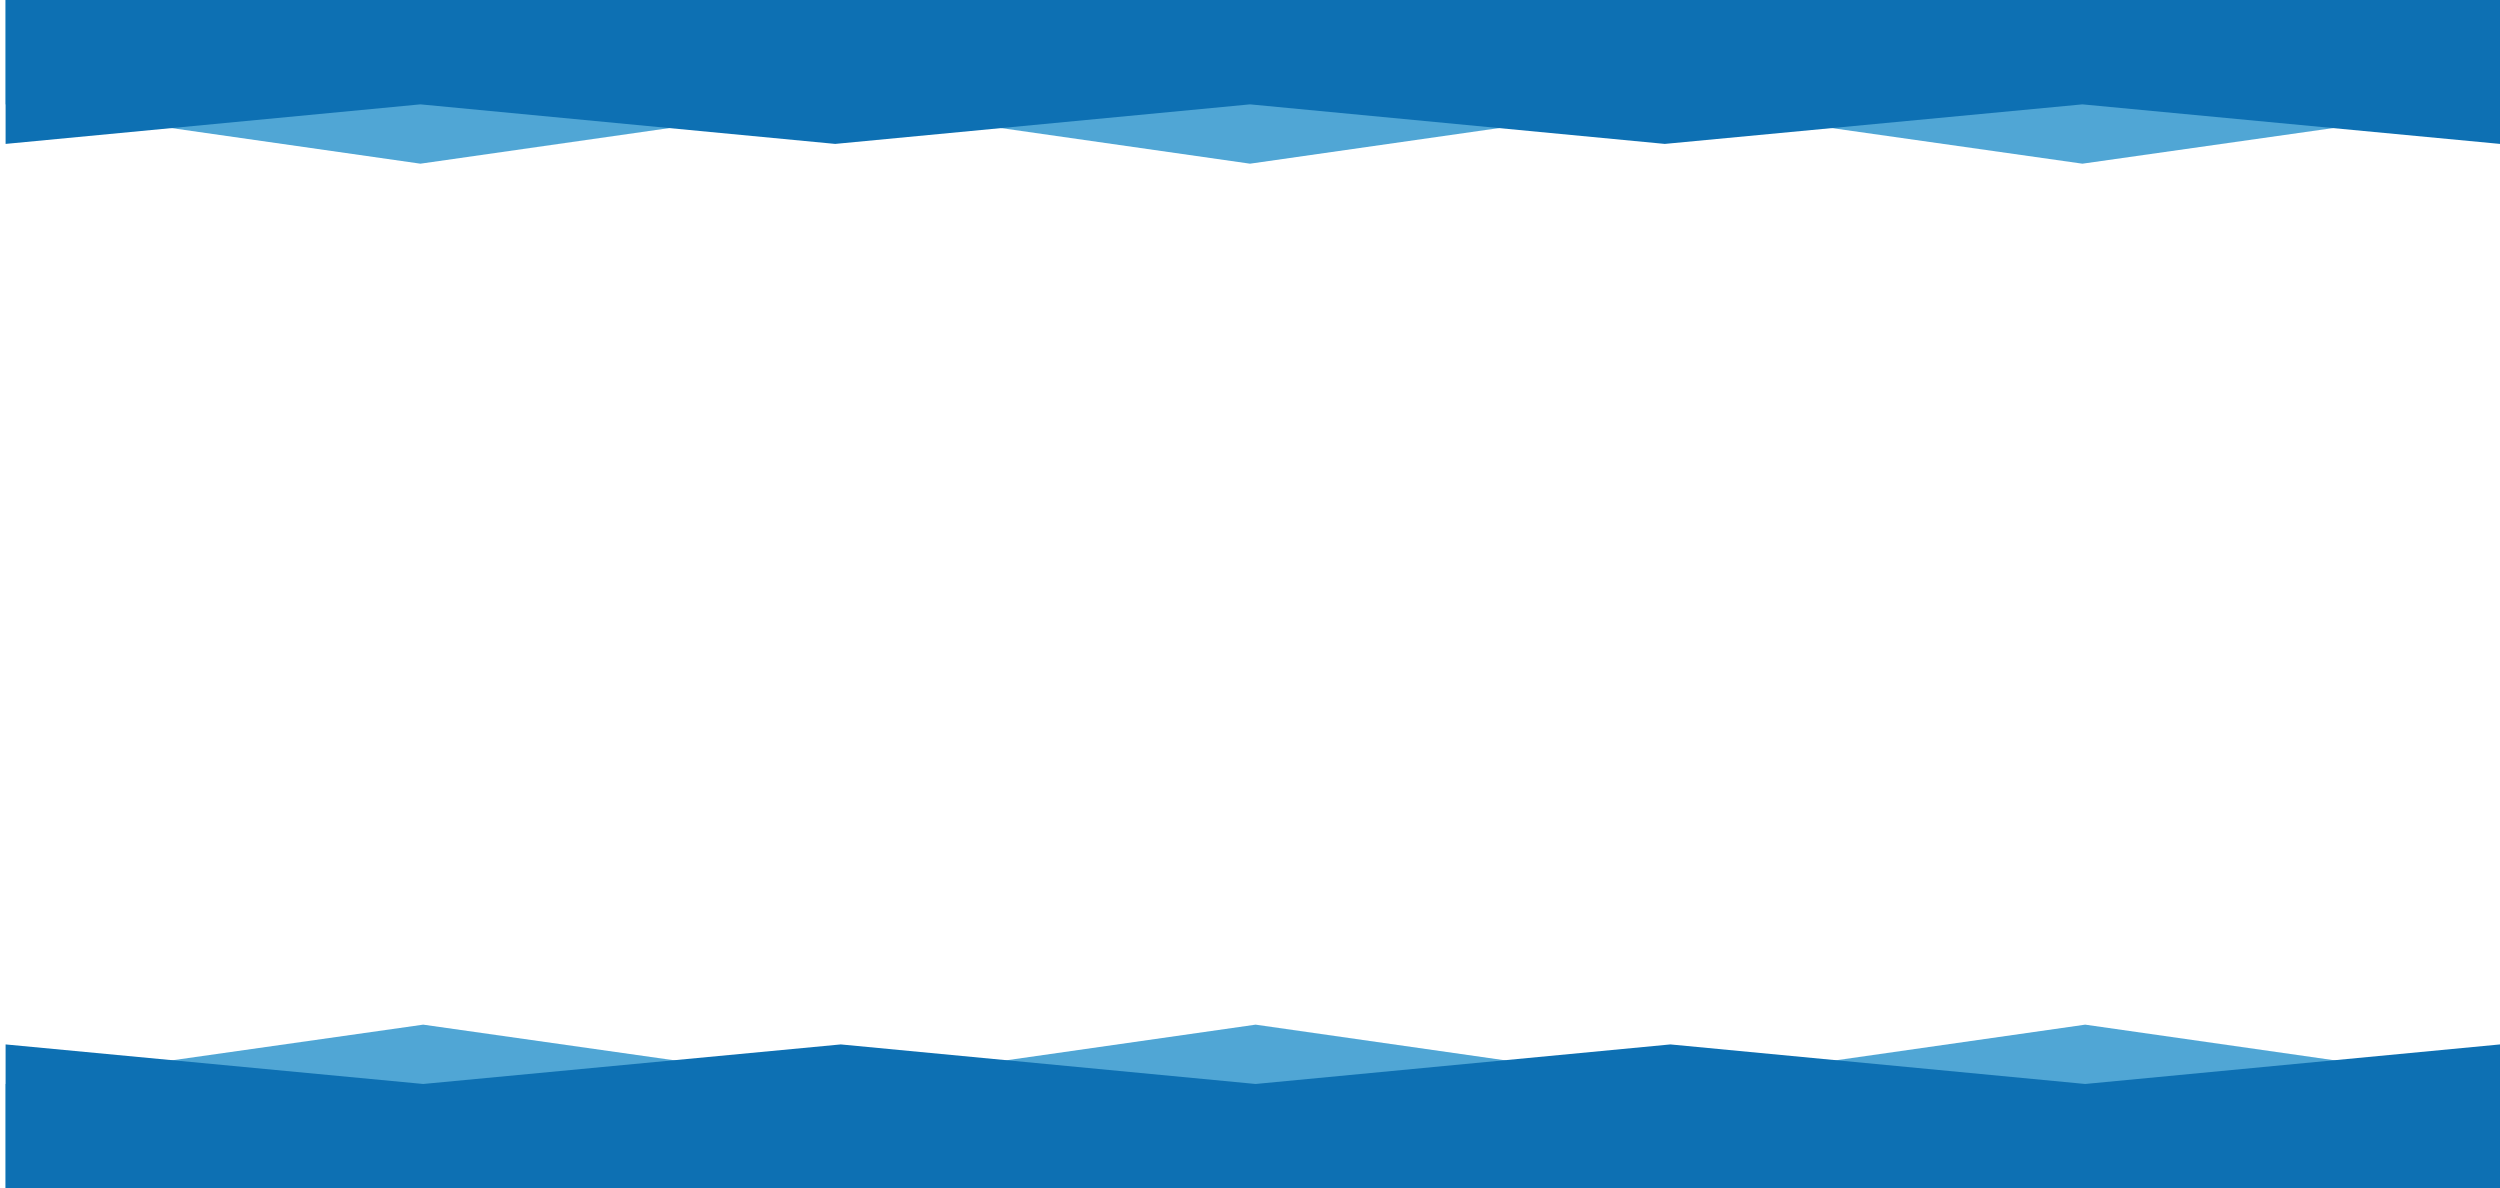
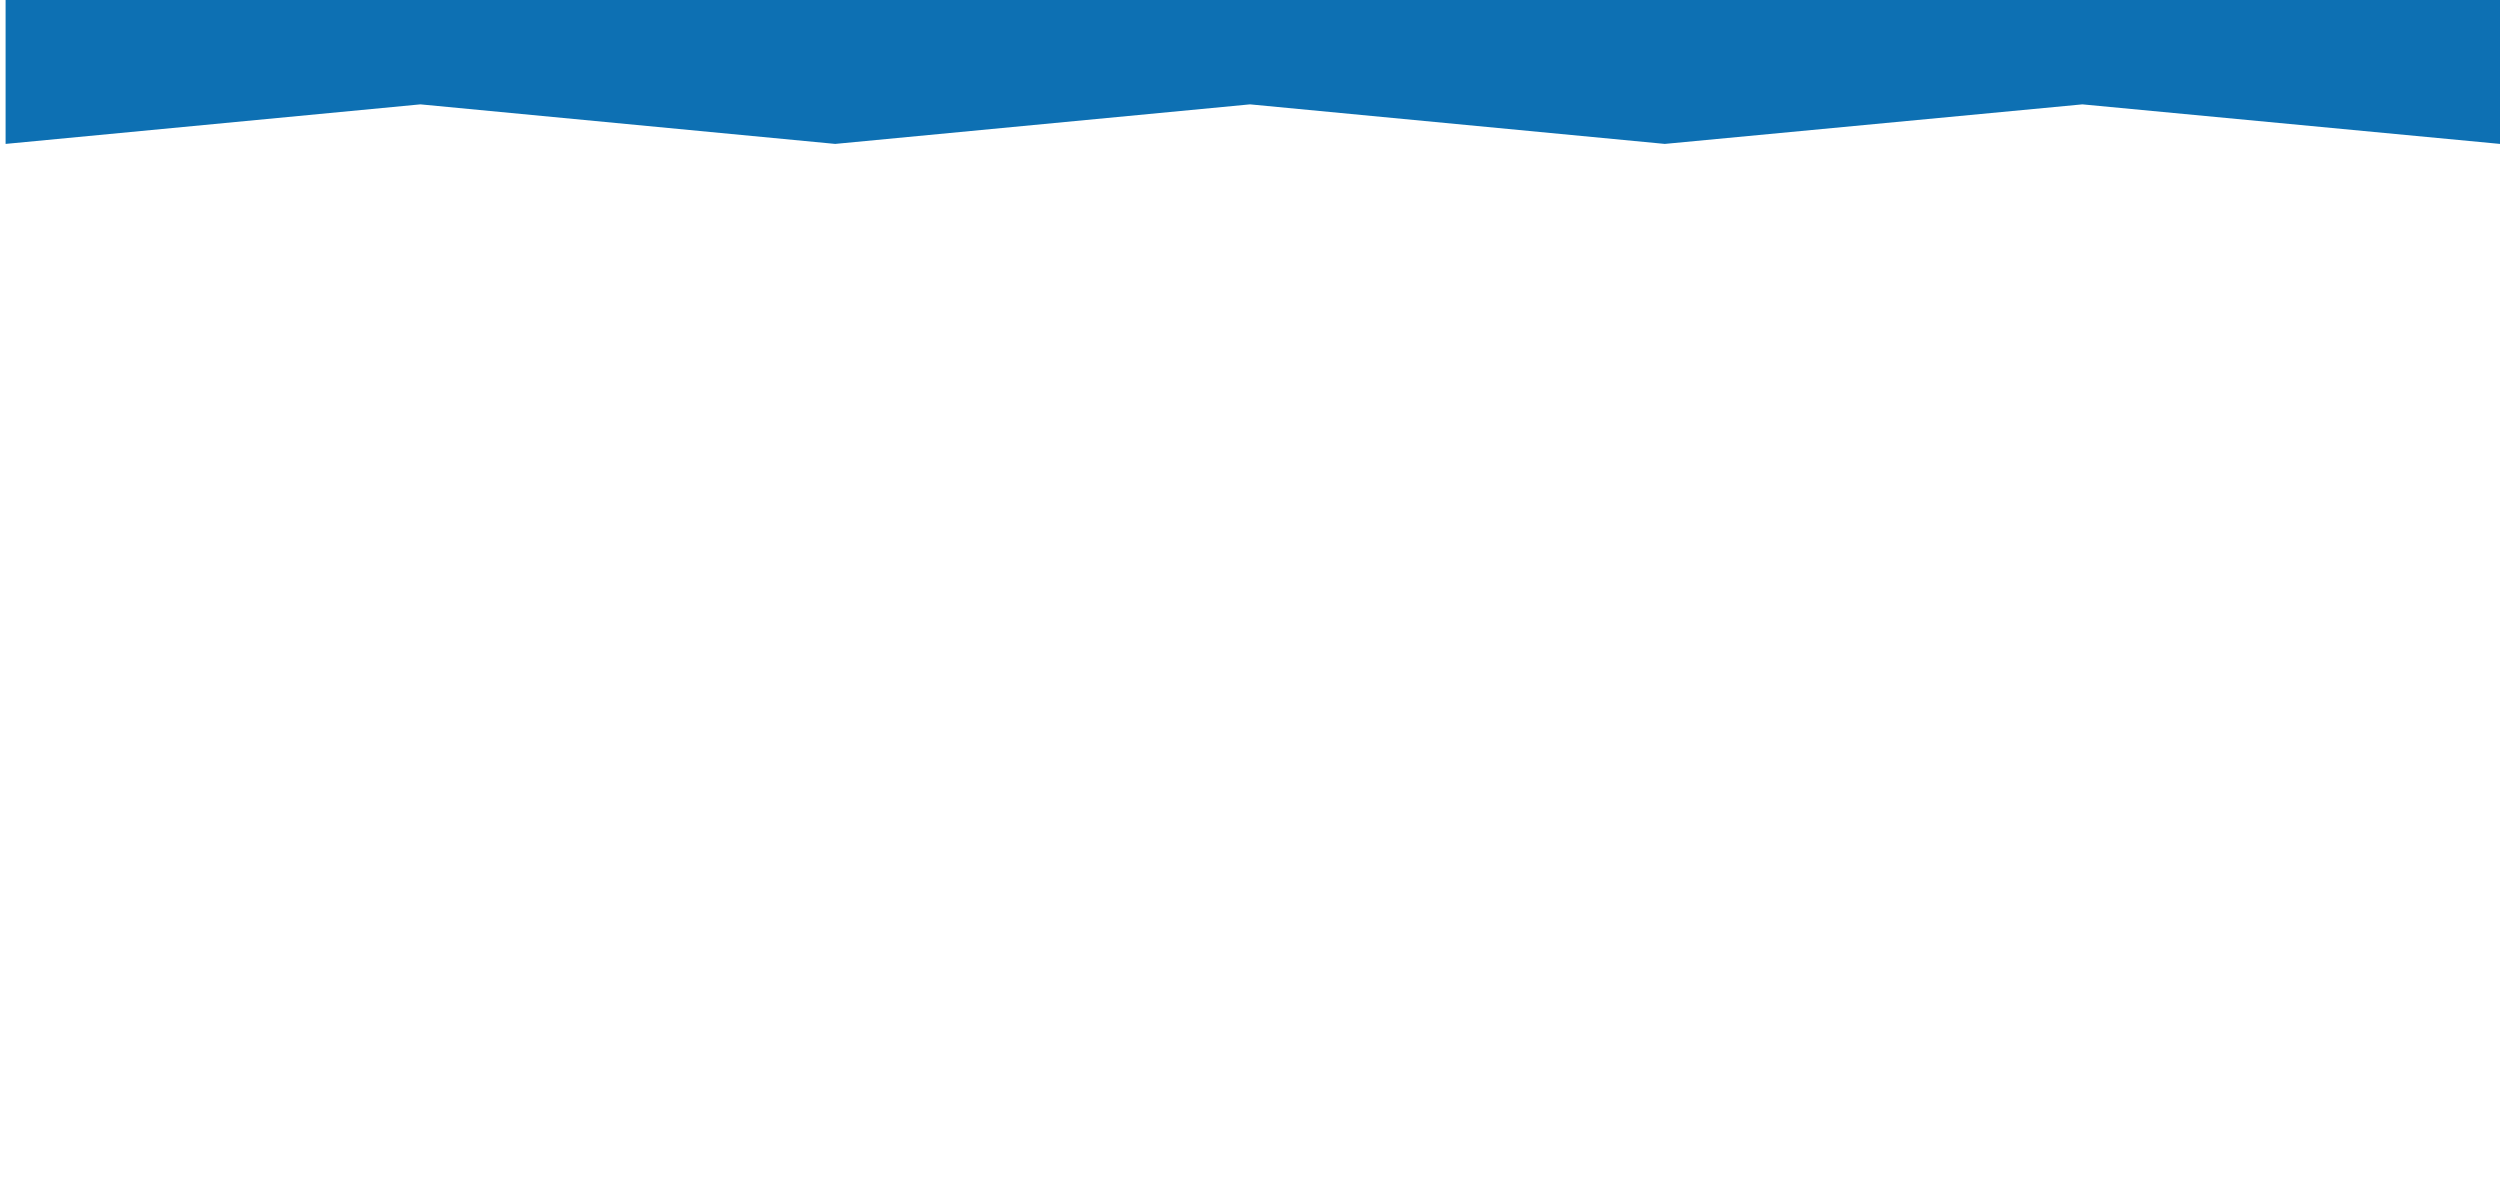
<svg xmlns="http://www.w3.org/2000/svg" version="1.1" x="0px" y="0px" width="1264.25px" height="600.94px" viewBox="0 0 1264.25 600.94" enable-background="new 0 0 1264.25 600.94" xml:space="preserve">
  <g id="Ebene_1">
</g>
  <g id="Ebene_2">
-     <polygon fill="#50a6d5" points="2.828,52.775 212.595,82.775 422.362,52.775 632.126,82.775 841.891,52.775 1053.07,82.775    1264.25,52.775 1264.25,0 841.891,0 422.362,0 2.828,0  " />
    <polygon fill="#0d70b3" points="2.828,72.775 212.595,52.775 422.362,72.775 632.126,52.775 841.891,72.775 1053.07,52.775    1264.25,72.775 1264.25,0 841.891,0 422.362,0 2.828,0  " />
-     <polygon fill="#50a6d5" points="1264.25,548.165 1054.483,518.165 844.717,548.165 634.952,518.165 425.188,548.165    214.008,518.165 2.828,548.165 2.828,600.939 425.188,600.939 844.717,600.939 1264.25,600.939  " />
-     <polygon fill="#0d70b3" points="1264.25,528.165 1054.483,548.165 844.717,528.165 634.952,548.165 425.188,528.165    214.008,548.165 2.828,528.165 2.828,600.939 425.188,600.939 844.717,600.939 1264.25,600.939  " />
  </g>
</svg>